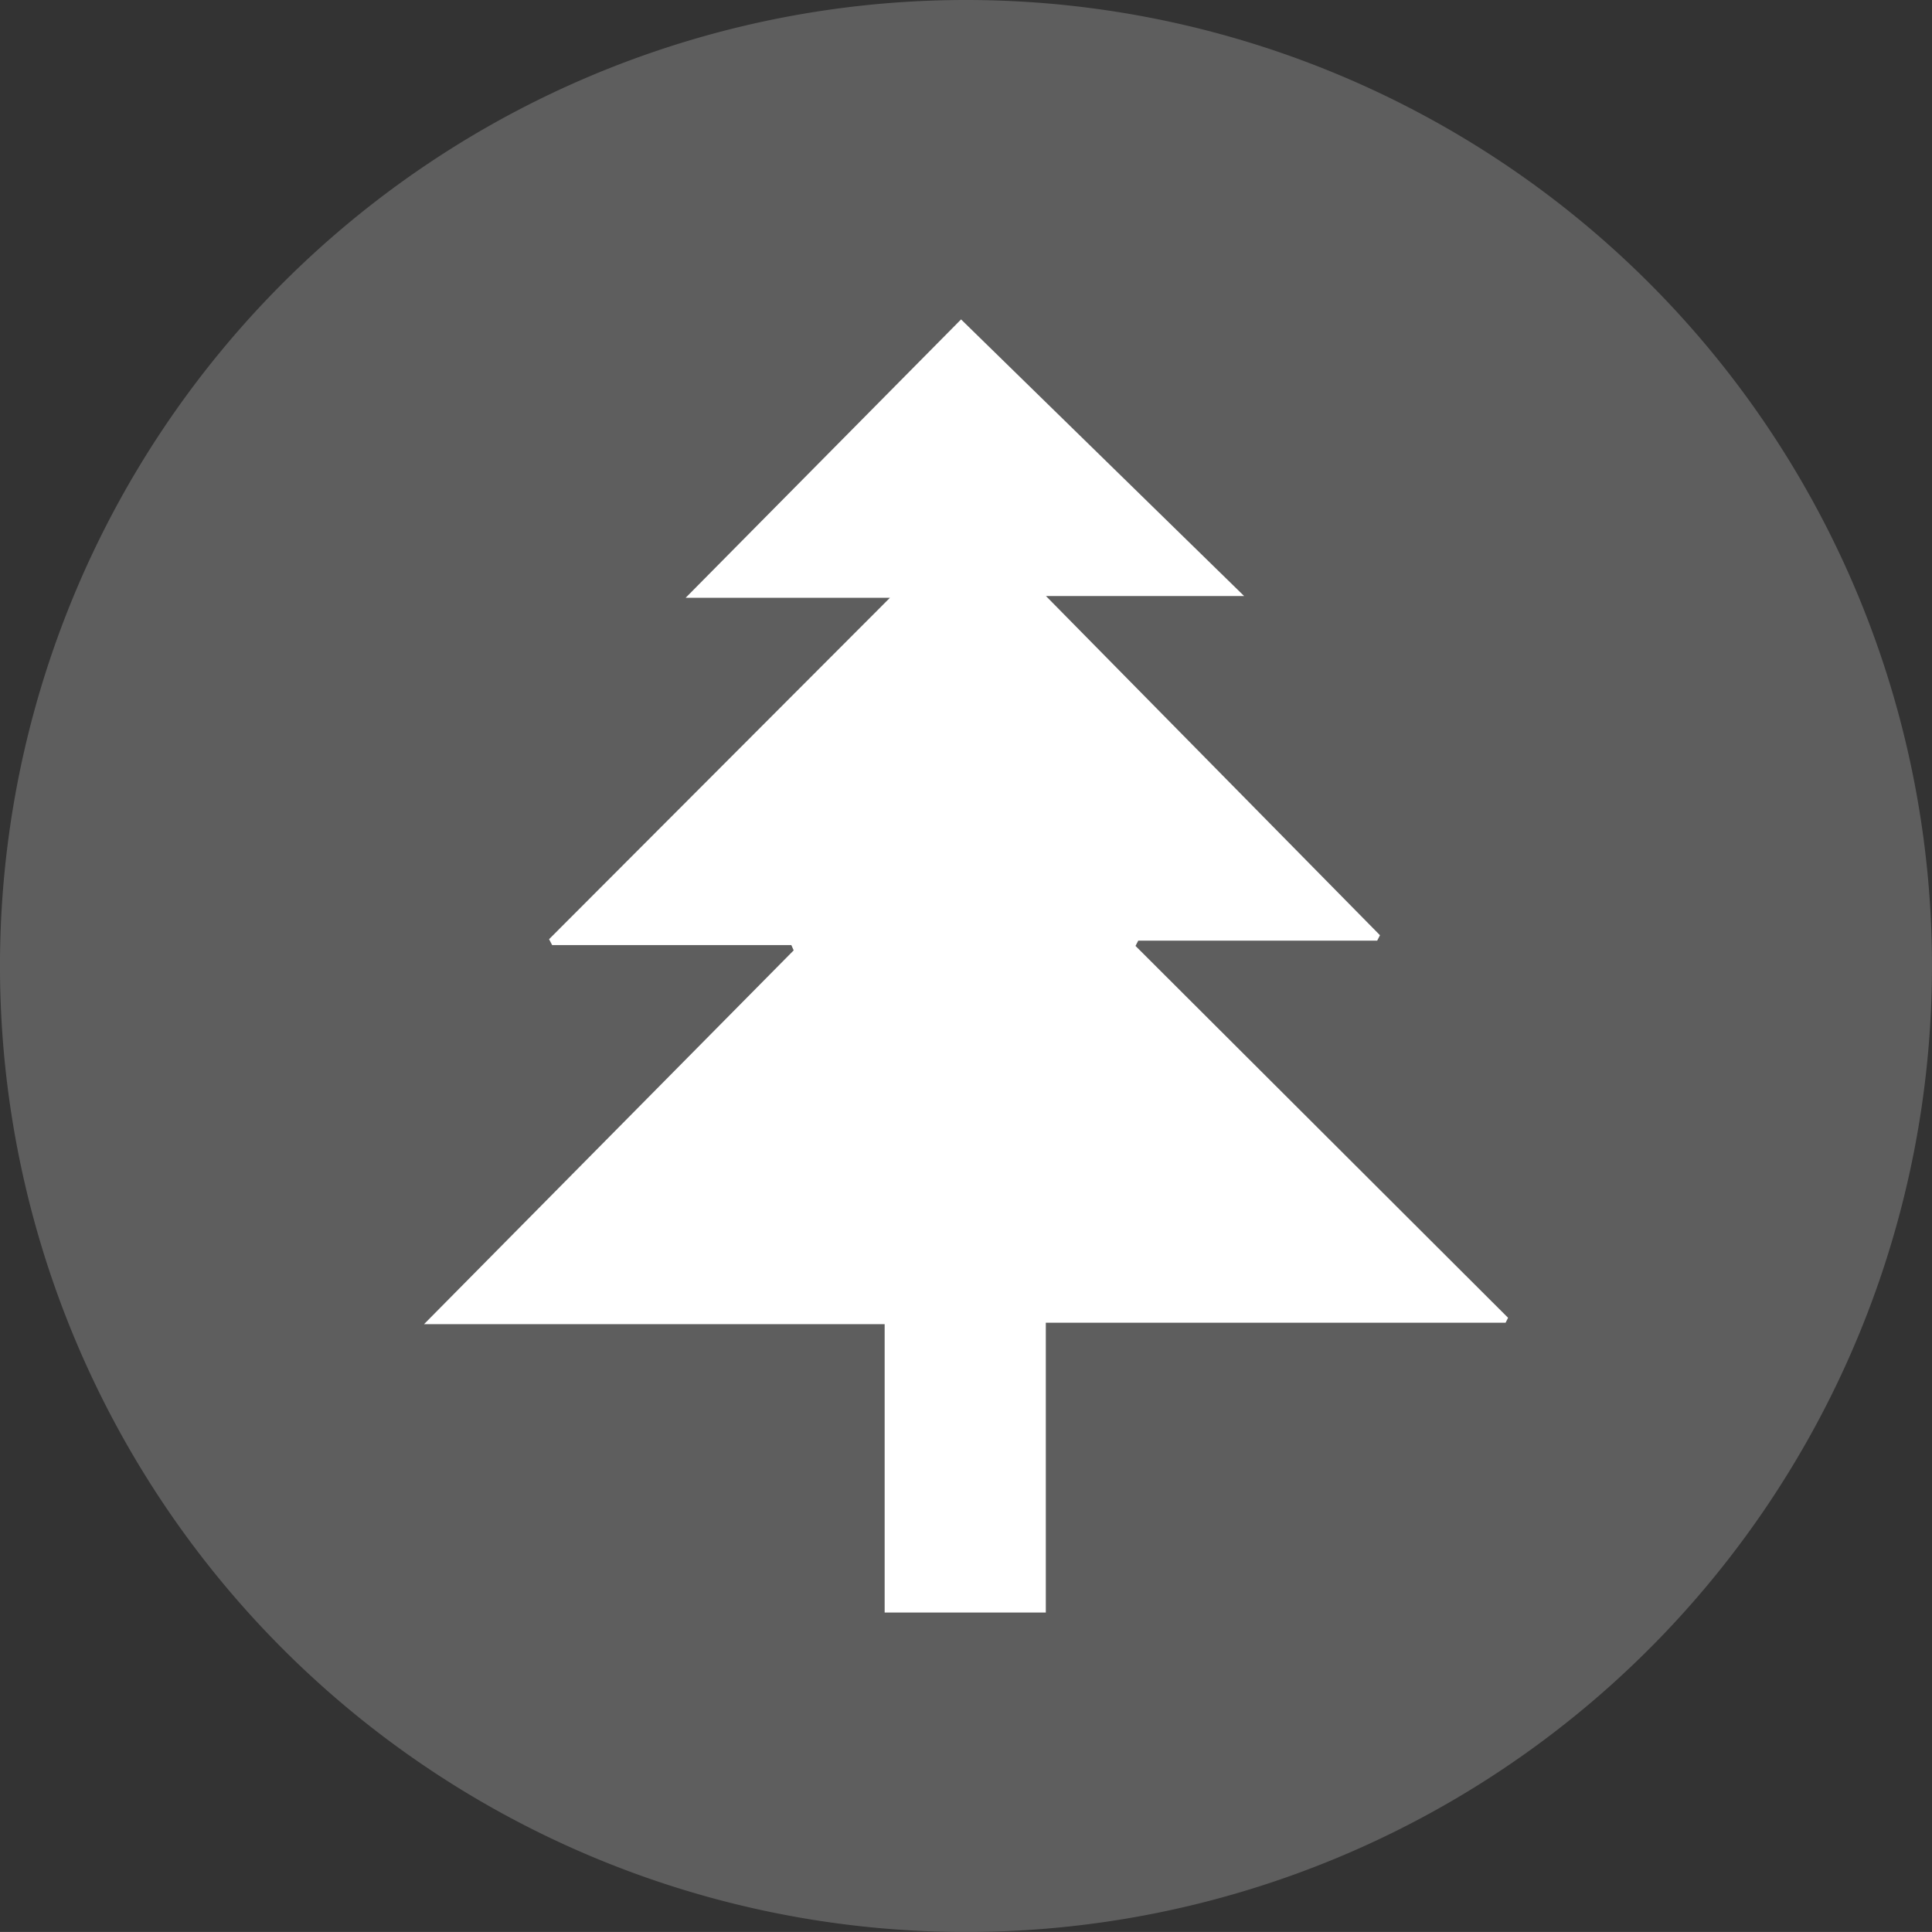
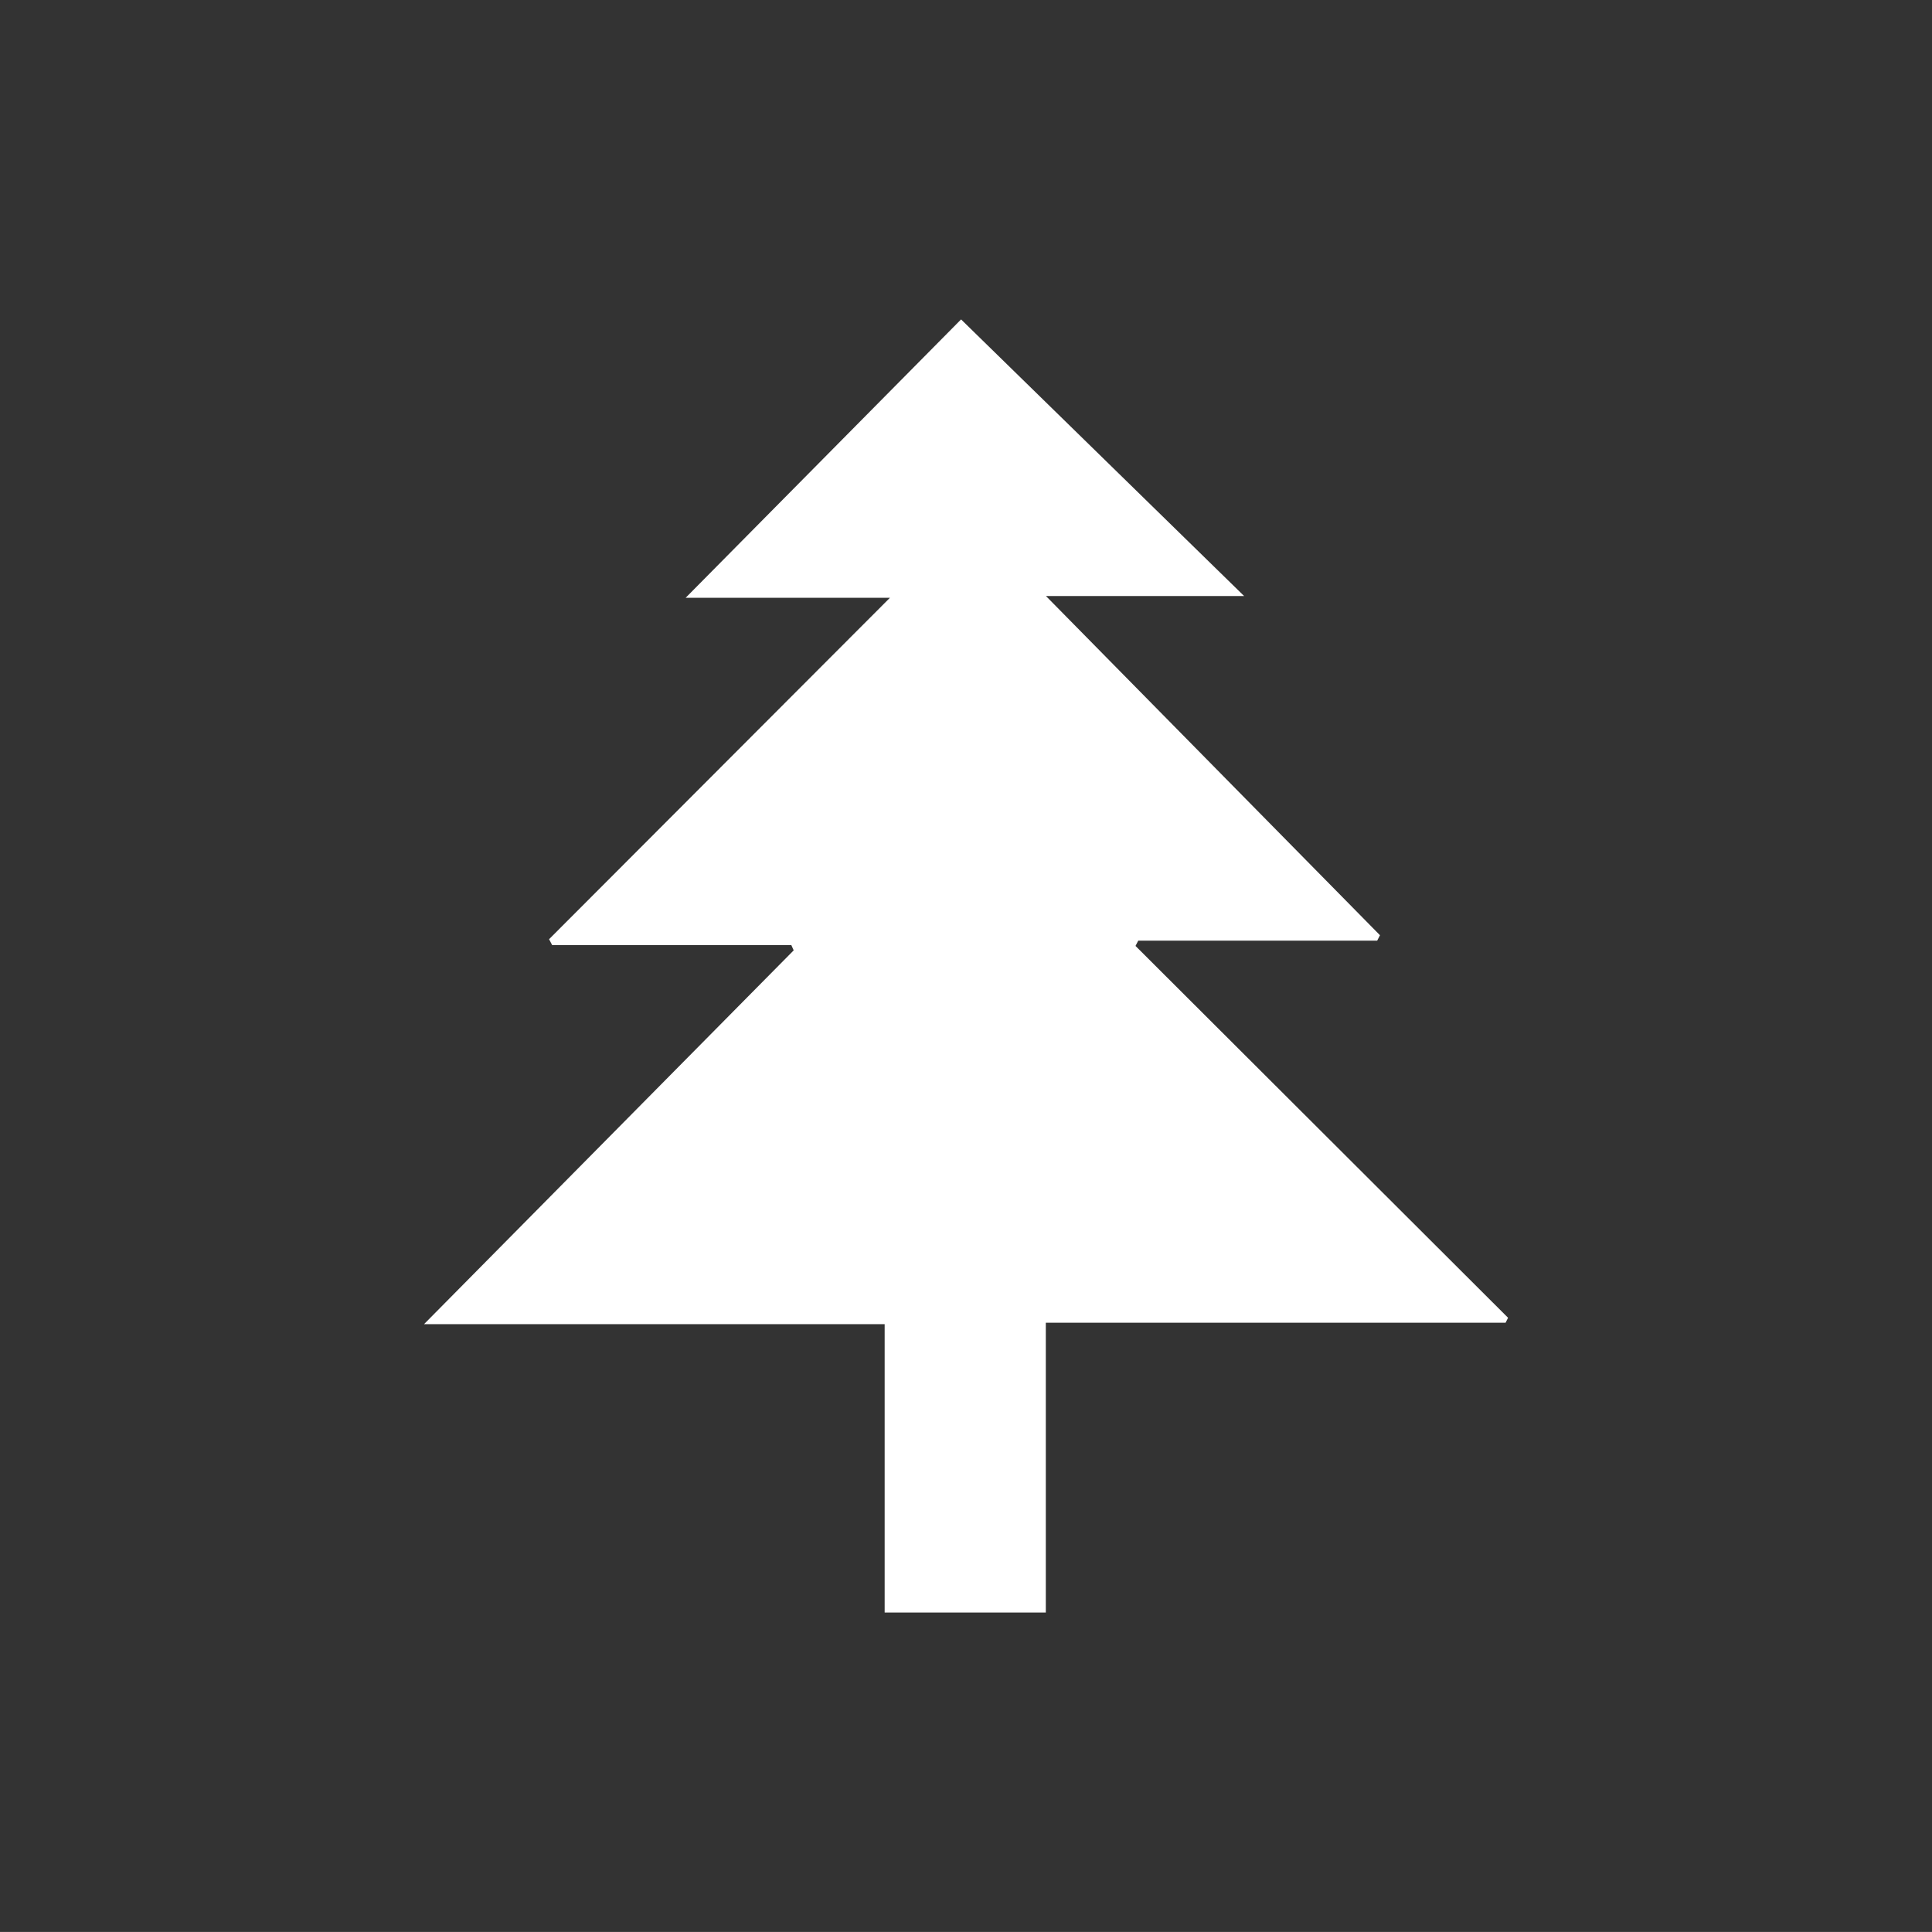
<svg xmlns="http://www.w3.org/2000/svg" width="120.302" height="120.299" viewBox="0 0 120.302 120.299">
  <rect x="0" y="0" width="120.302" height="120.299" fill="#333333" stroke="none" />
  <defs>
    <style> .cls-1 { fill: #5e5e5e; } .cls-2 { fill: #fff; } </style>
  </defs>
  <g id="FOERESTRY" transform="translate(-10265.37 -1823.733)">
-     <path id="Path_7432" data-name="Path 7432" class="cls-1" d="M371.674,60.149A60.151,60.151,0,1,1,311.525,0a60.15,60.15,0,0,1,60.149,60.149" transform="translate(10013.997 1823.733)" />
    <path id="Path_7433" data-name="Path 7433" class="cls-2" d="M284.27,46.512H269.376l-.19-.366c6.991-7,13.983-14.006,21.224-21.258H277.689c5.809-5.872,11.584-11.71,17.151-17.335,5.809,5.677,11.6,11.336,17.625,17.224h-12.34q10.44,10.6,20.8,21.122c-.058.113-.116.226-.174.337H305.873l-.171.329L328.9,69.719c-.05.1-.1.205-.153.308H300.117V88.073H290.082V70.117H261.4q11.561-11.692,23.017-23.276c-.047-.111-.1-.219-.147-.329" transform="translate(10030.374 1836.069)" />
  </g>
</svg>